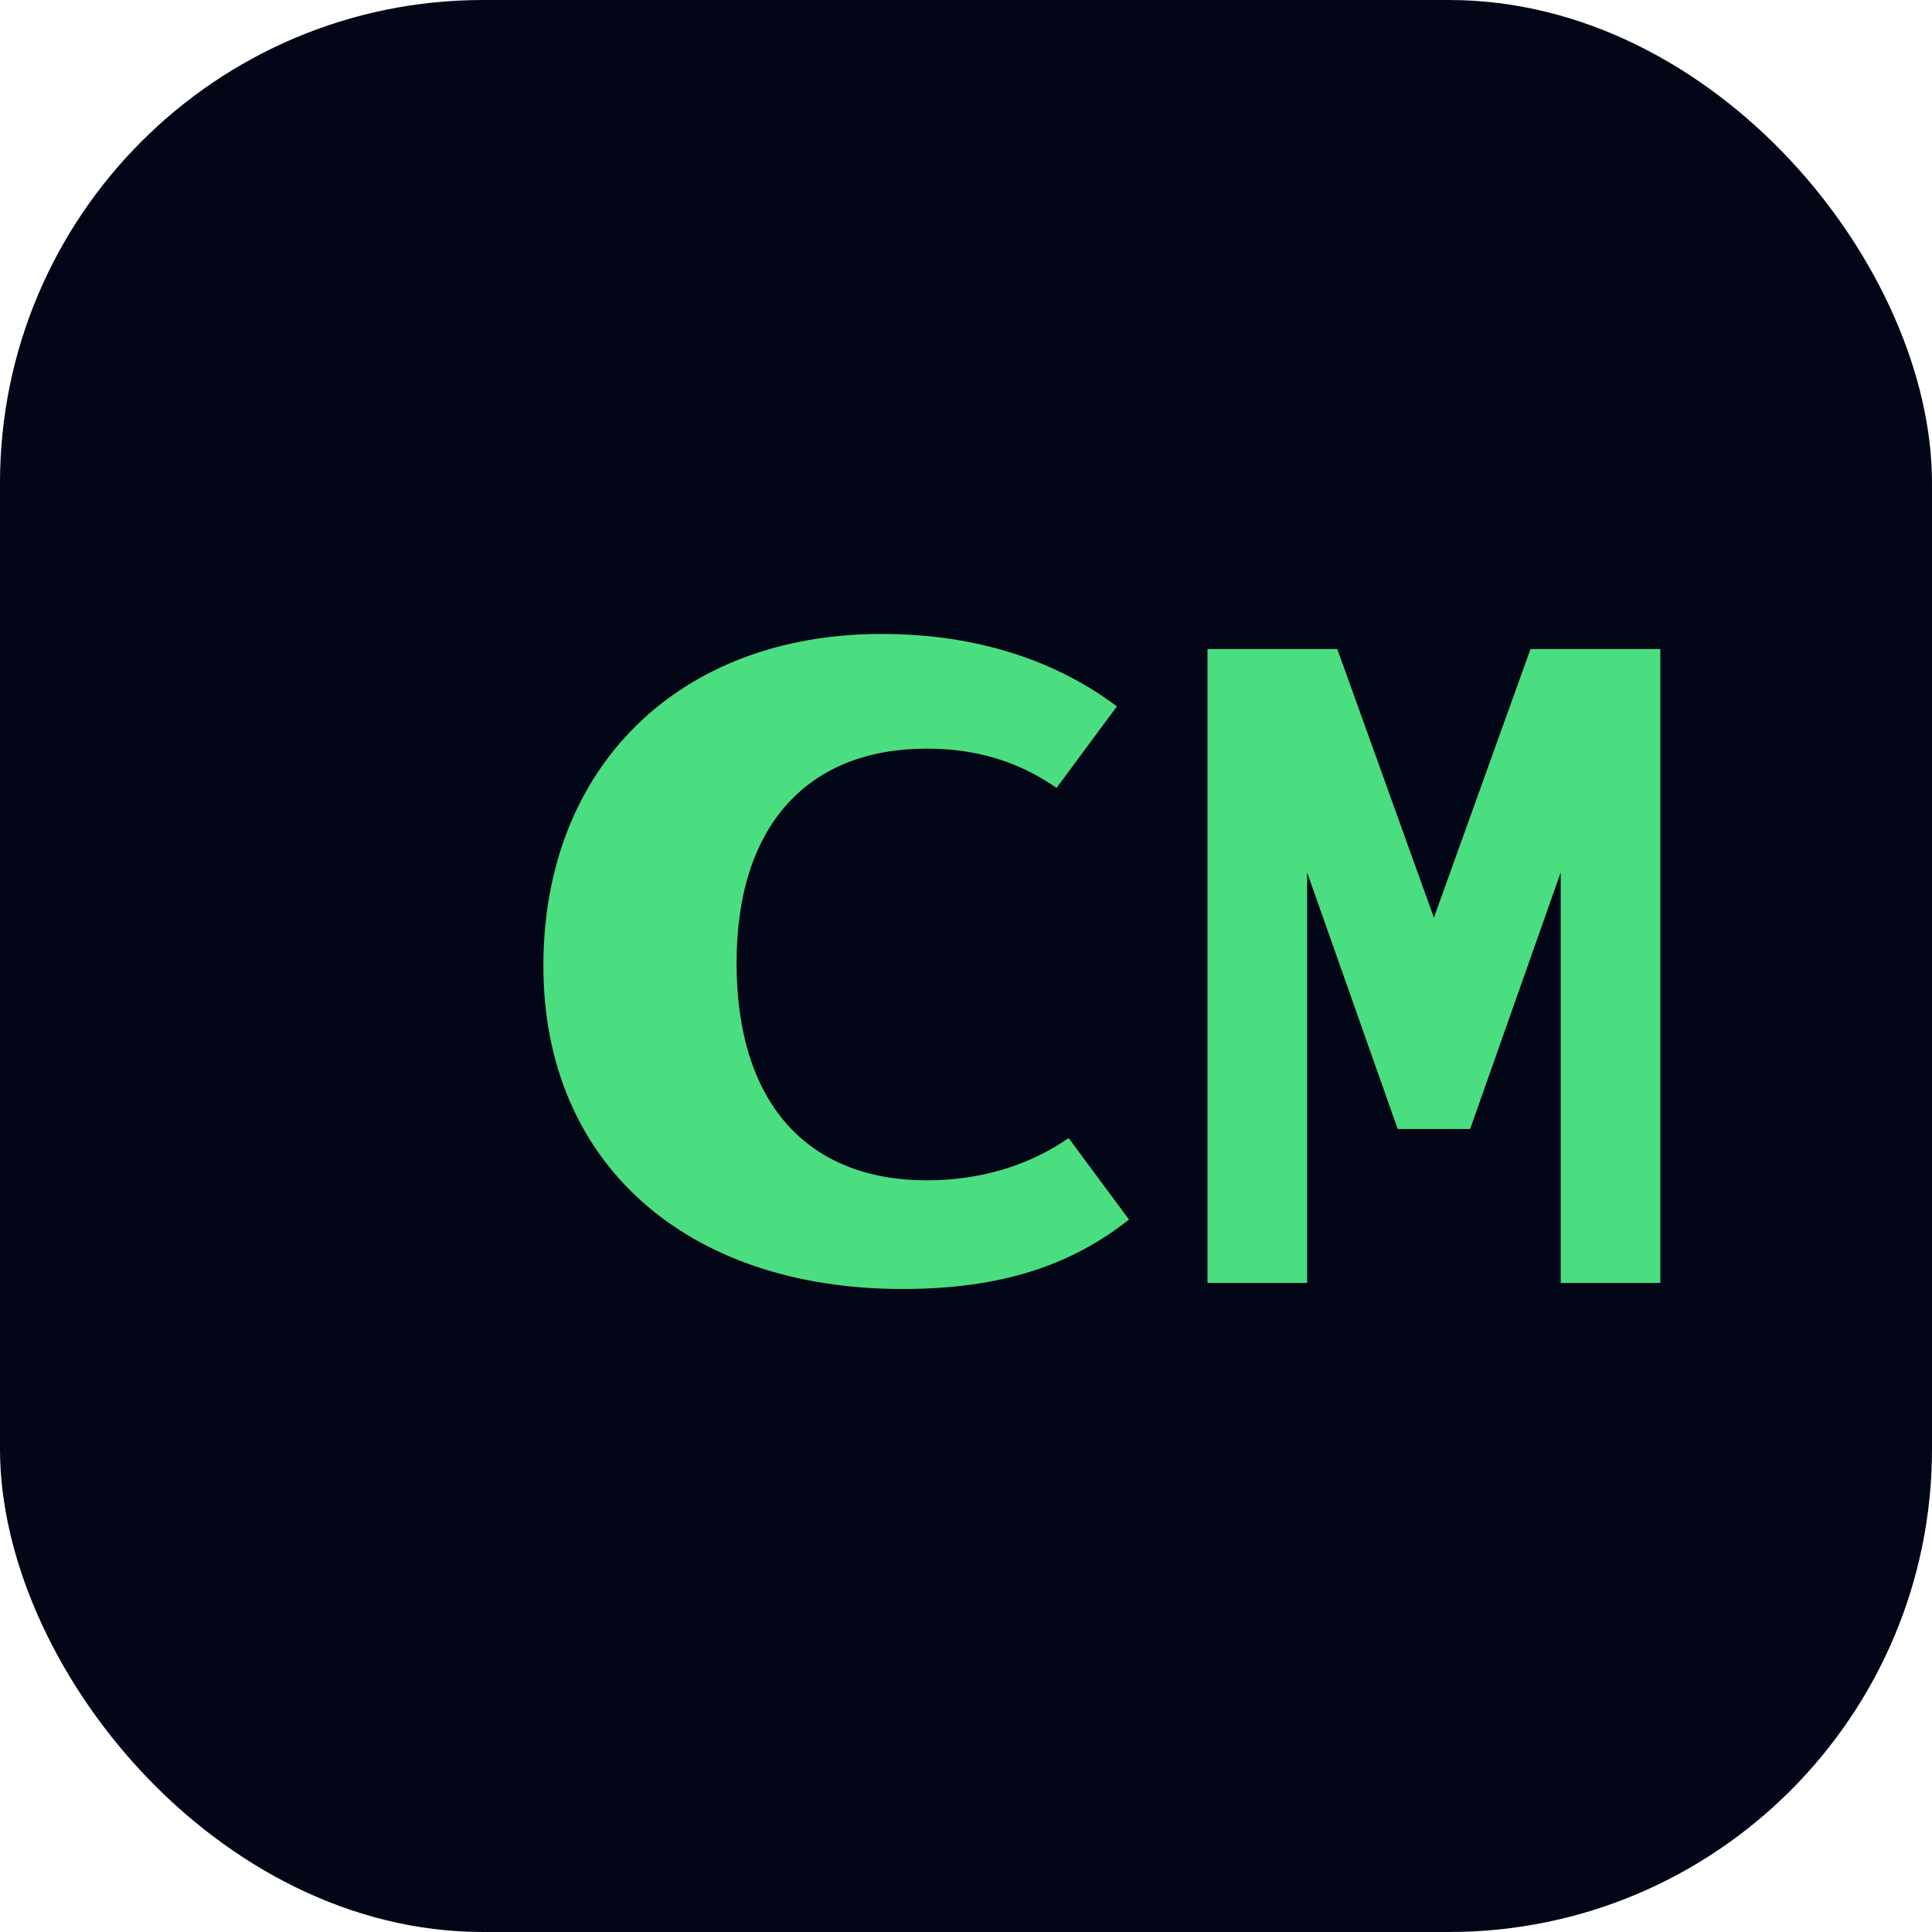
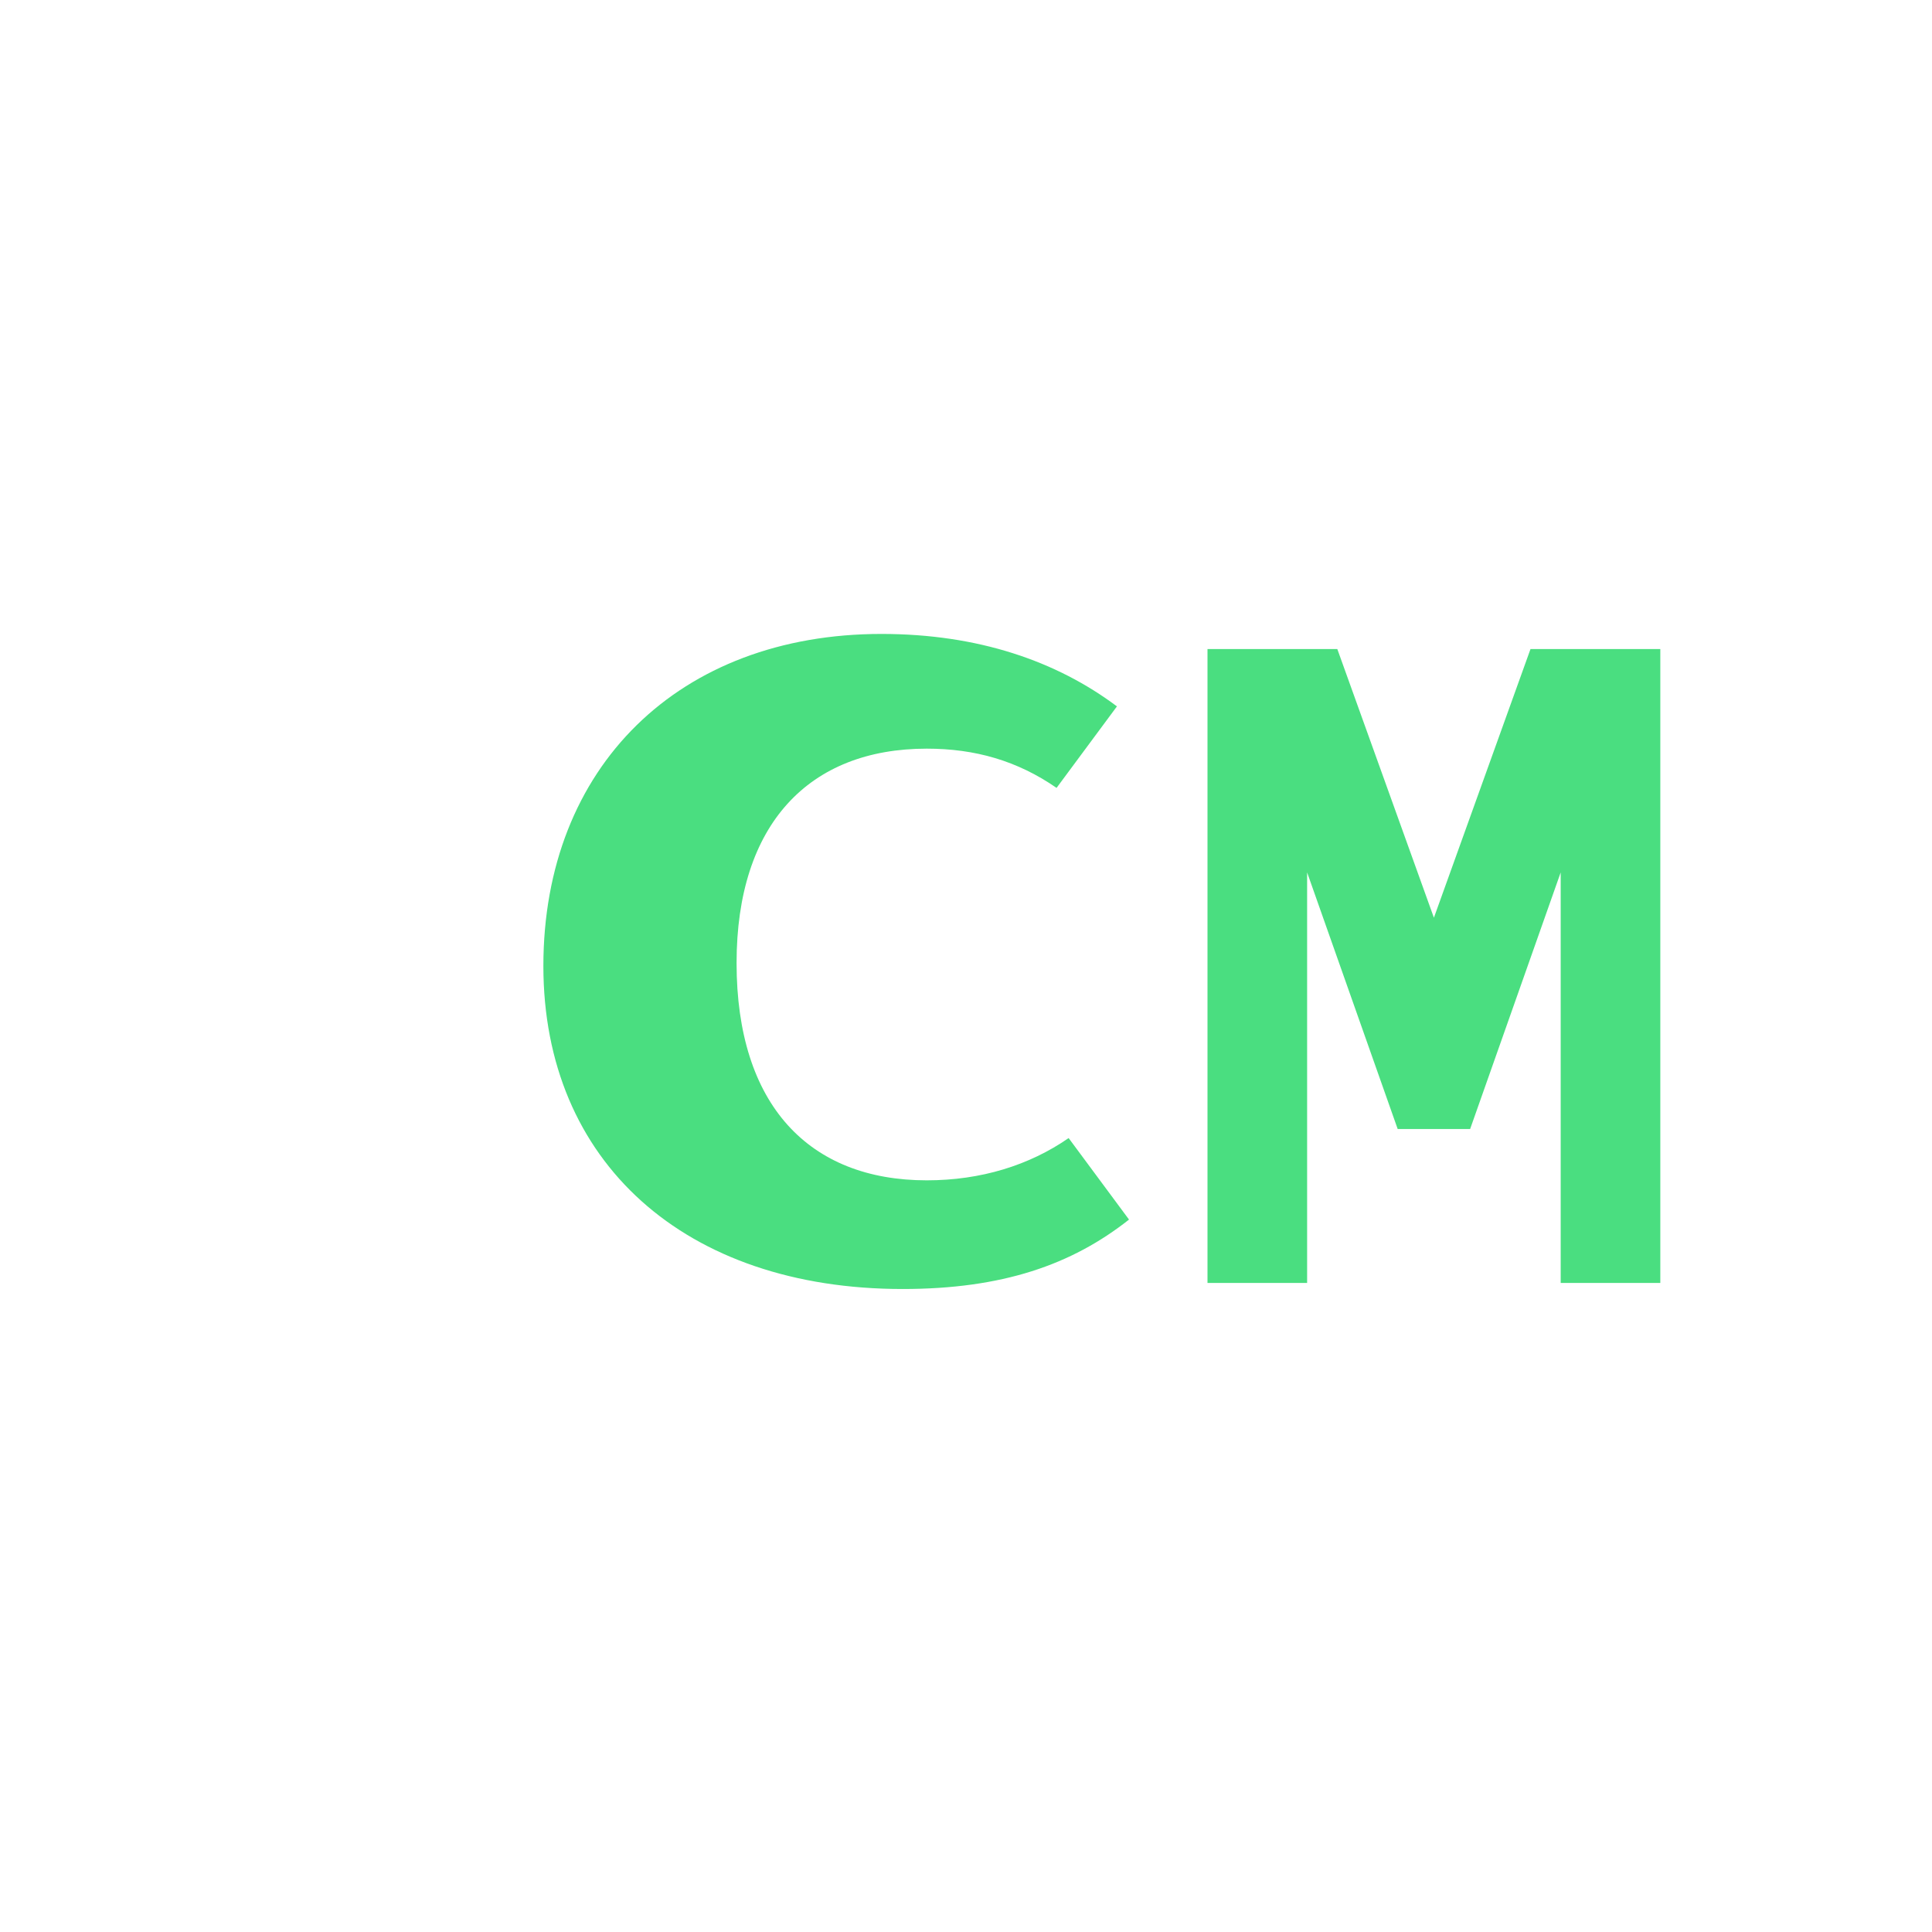
<svg xmlns="http://www.w3.org/2000/svg" width="64" height="64" viewBox="0 0 64 64" fill="none">
-   <rect width="64" height="64" rx="16" fill="#020617" />
  <path d="M18 32C18 25.4 22.5 21 29.2 21C32.4 21 35 21.9 37 23.4L35 26.1C33.7 25.2 32.3 24.8 30.7 24.8C26.8 24.8 24.4 27.3 24.4 31.9C24.4 36.6 26.8 39.1 30.7 39.1C32.5 39.1 34.1 38.6 35.4 37.7L37.4 40.4C35.5 41.9 33.2 42.7 29.9 42.7C22.7 42.7 18 38.5 18 32Z" fill="#4ADE80" />
  <path d="M40 42.5V21.5H44.3L47.5 30.4L50.7 21.5H55V42.5H51.7V28.9L48.7 37.4H46.3L43.3 28.9V42.5H40Z" fill="#4ADE80" />
</svg>